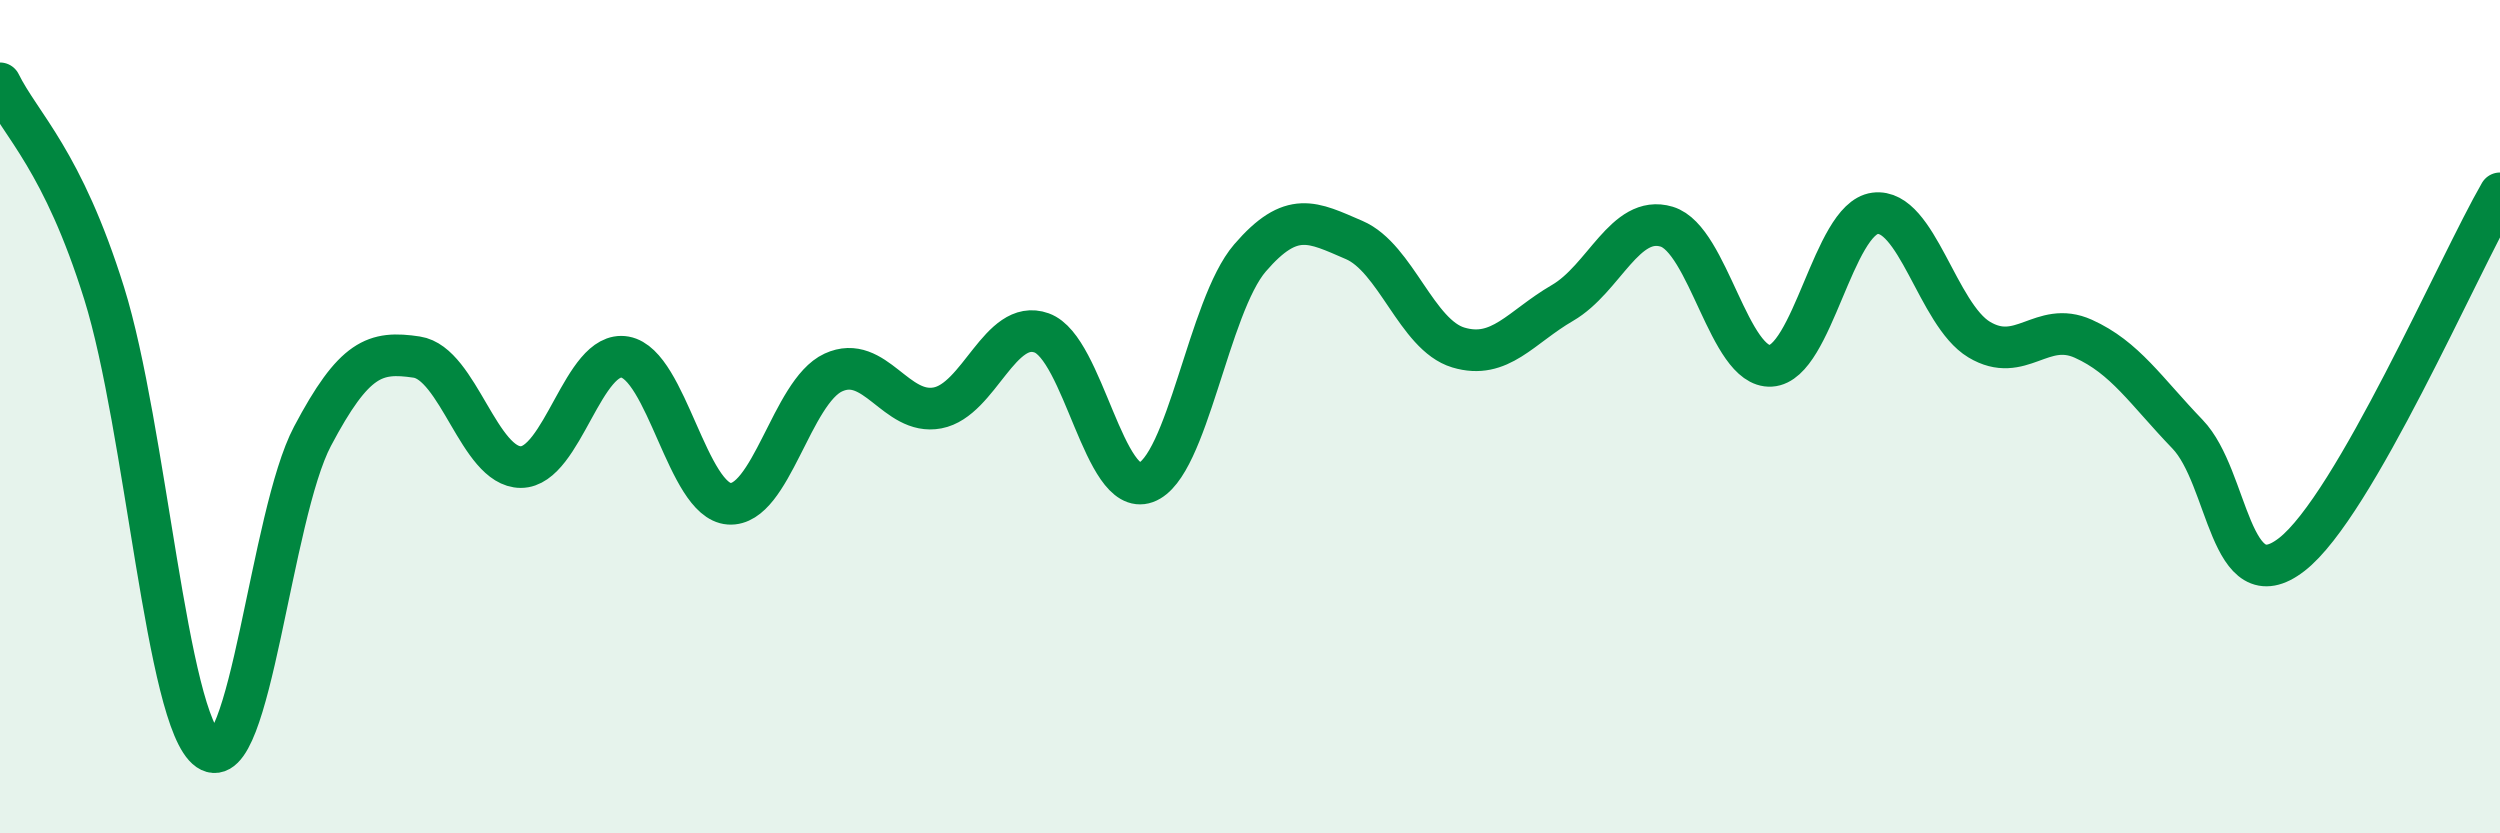
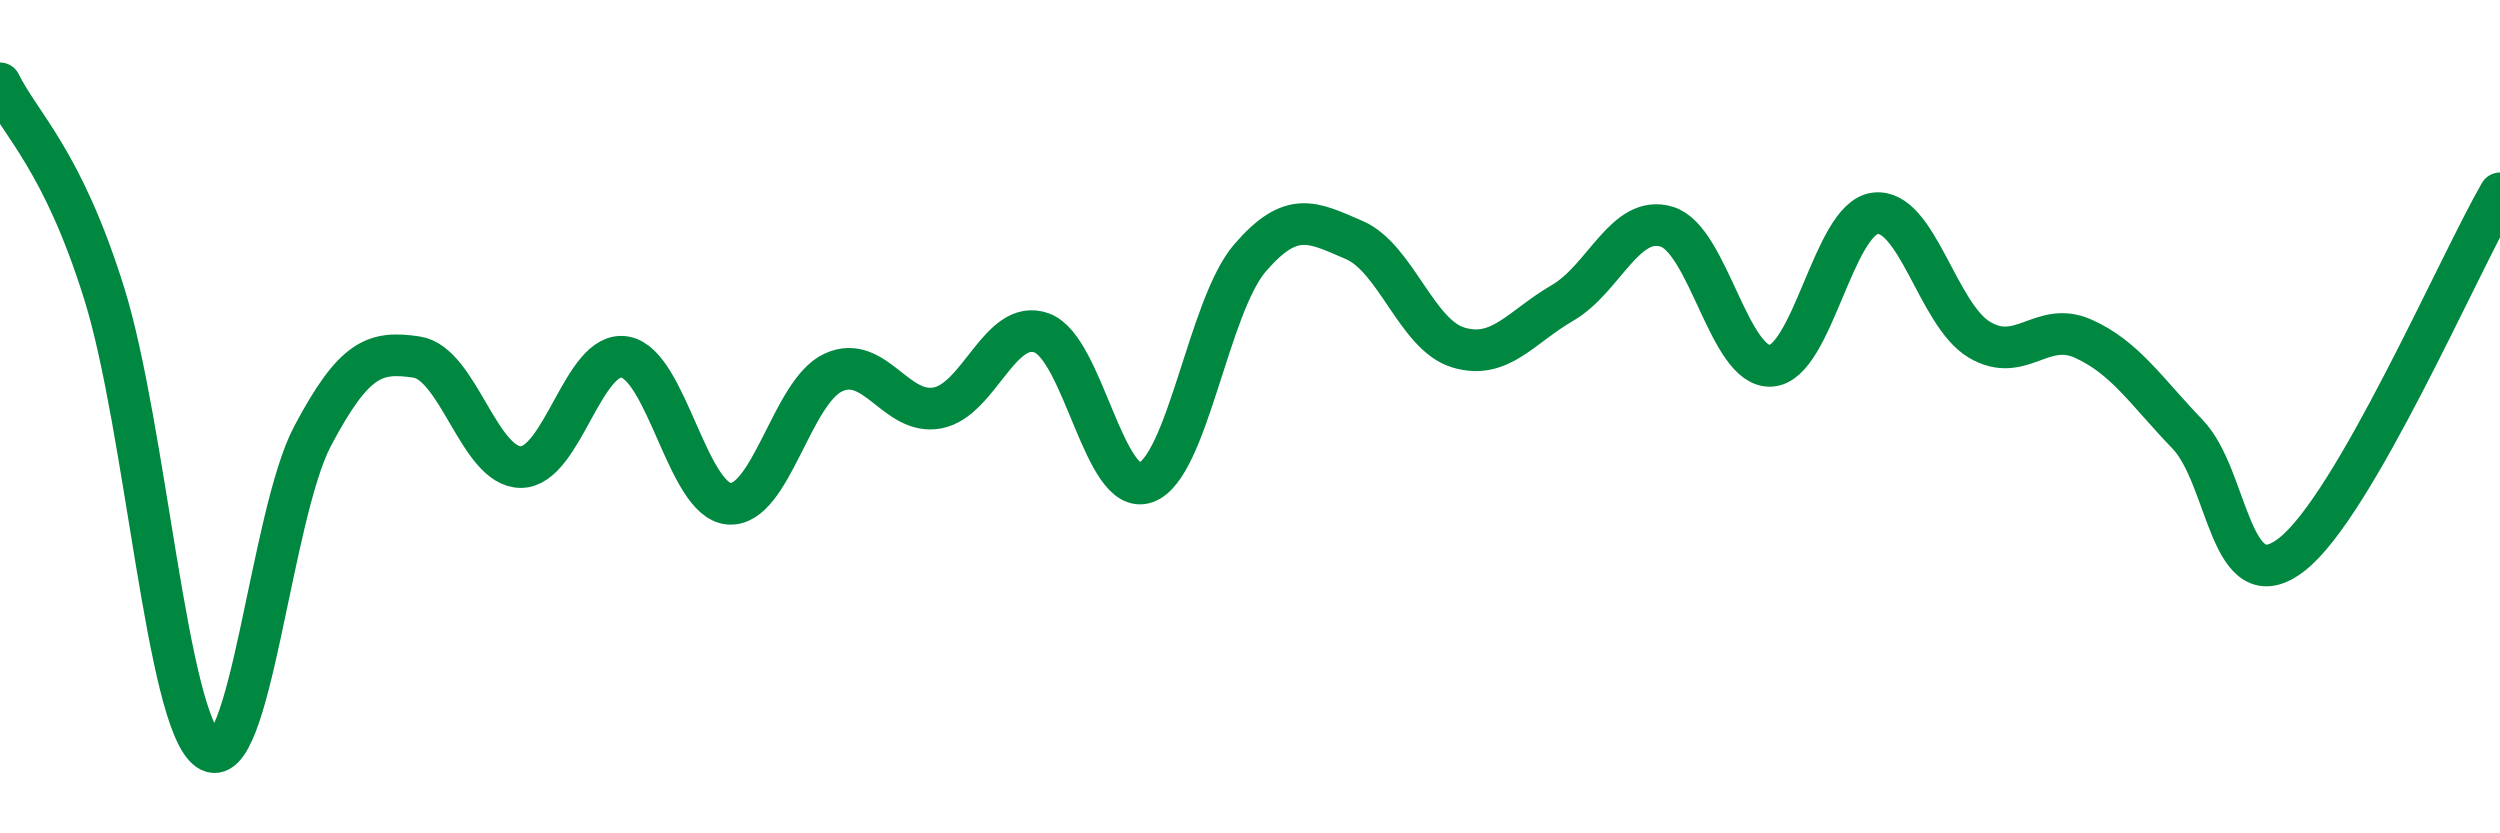
<svg xmlns="http://www.w3.org/2000/svg" width="60" height="20" viewBox="0 0 60 20">
-   <path d="M 0,2 C 0.5,3.01 1.5,3.84 2.5,7.04 C 3.5,10.24 4,17.31 5,18 C 6,18.69 6.5,12.36 7.5,10.47 C 8.5,8.58 9,8.42 10,8.57 C 11,8.72 11.5,11.21 12.5,11.21 C 13.5,11.21 14,8.39 15,8.57 C 16,8.75 16.5,12.02 17.5,12.09 C 18.5,12.16 19,9.4 20,8.94 C 21,8.48 21.5,9.98 22.5,9.79 C 23.5,9.6 24,7.63 25,7.99 C 26,8.35 26.5,11.94 27.5,11.58 C 28.5,11.22 29,7.35 30,6.19 C 31,5.03 31.5,5.33 32.5,5.76 C 33.5,6.19 34,8.04 35,8.34 C 36,8.64 36.5,7.85 37.5,7.27 C 38.5,6.69 39,5.14 40,5.44 C 41,5.74 41.5,8.84 42.5,8.78 C 43.5,8.72 44,5.25 45,5.12 C 46,4.99 46.5,7.55 47.5,8.15 C 48.5,8.75 49,7.68 50,8.13 C 51,8.58 51.5,9.38 52.5,10.42 C 53.5,11.46 53.5,14.47 55,13.31 C 56.5,12.15 59,6.37 60,4.64L60 20L0 20Z" fill="#008740" opacity="0.1" stroke-linecap="round" stroke-linejoin="round" />
  <path d="M 0,2 C 0.5,3.01 1.5,3.84 2.5,7.04 C 3.5,10.24 4,17.31 5,18 C 6,18.69 6.5,12.36 7.5,10.47 C 8.5,8.58 9,8.42 10,8.57 C 11,8.72 11.5,11.21 12.5,11.21 C 13.5,11.21 14,8.39 15,8.57 C 16,8.75 16.5,12.02 17.5,12.09 C 18.5,12.16 19,9.4 20,8.94 C 21,8.48 21.5,9.98 22.5,9.79 C 23.5,9.6 24,7.63 25,7.99 C 26,8.35 26.5,11.94 27.5,11.58 C 28.5,11.22 29,7.35 30,6.19 C 31,5.03 31.5,5.33 32.5,5.76 C 33.5,6.19 34,8.04 35,8.34 C 36,8.64 36.5,7.85 37.5,7.27 C 38.5,6.69 39,5.14 40,5.44 C 41,5.74 41.5,8.84 42.5,8.78 C 43.5,8.72 44,5.25 45,5.12 C 46,4.99 46.5,7.55 47.5,8.15 C 48.5,8.75 49,7.68 50,8.13 C 51,8.58 51.5,9.38 52.5,10.42 C 53.5,11.46 53.5,14.47 55,13.31 C 56.5,12.15 59,6.37 60,4.64" stroke="#008740" stroke-width="1" fill="none" stroke-linecap="round" stroke-linejoin="round" />
</svg>